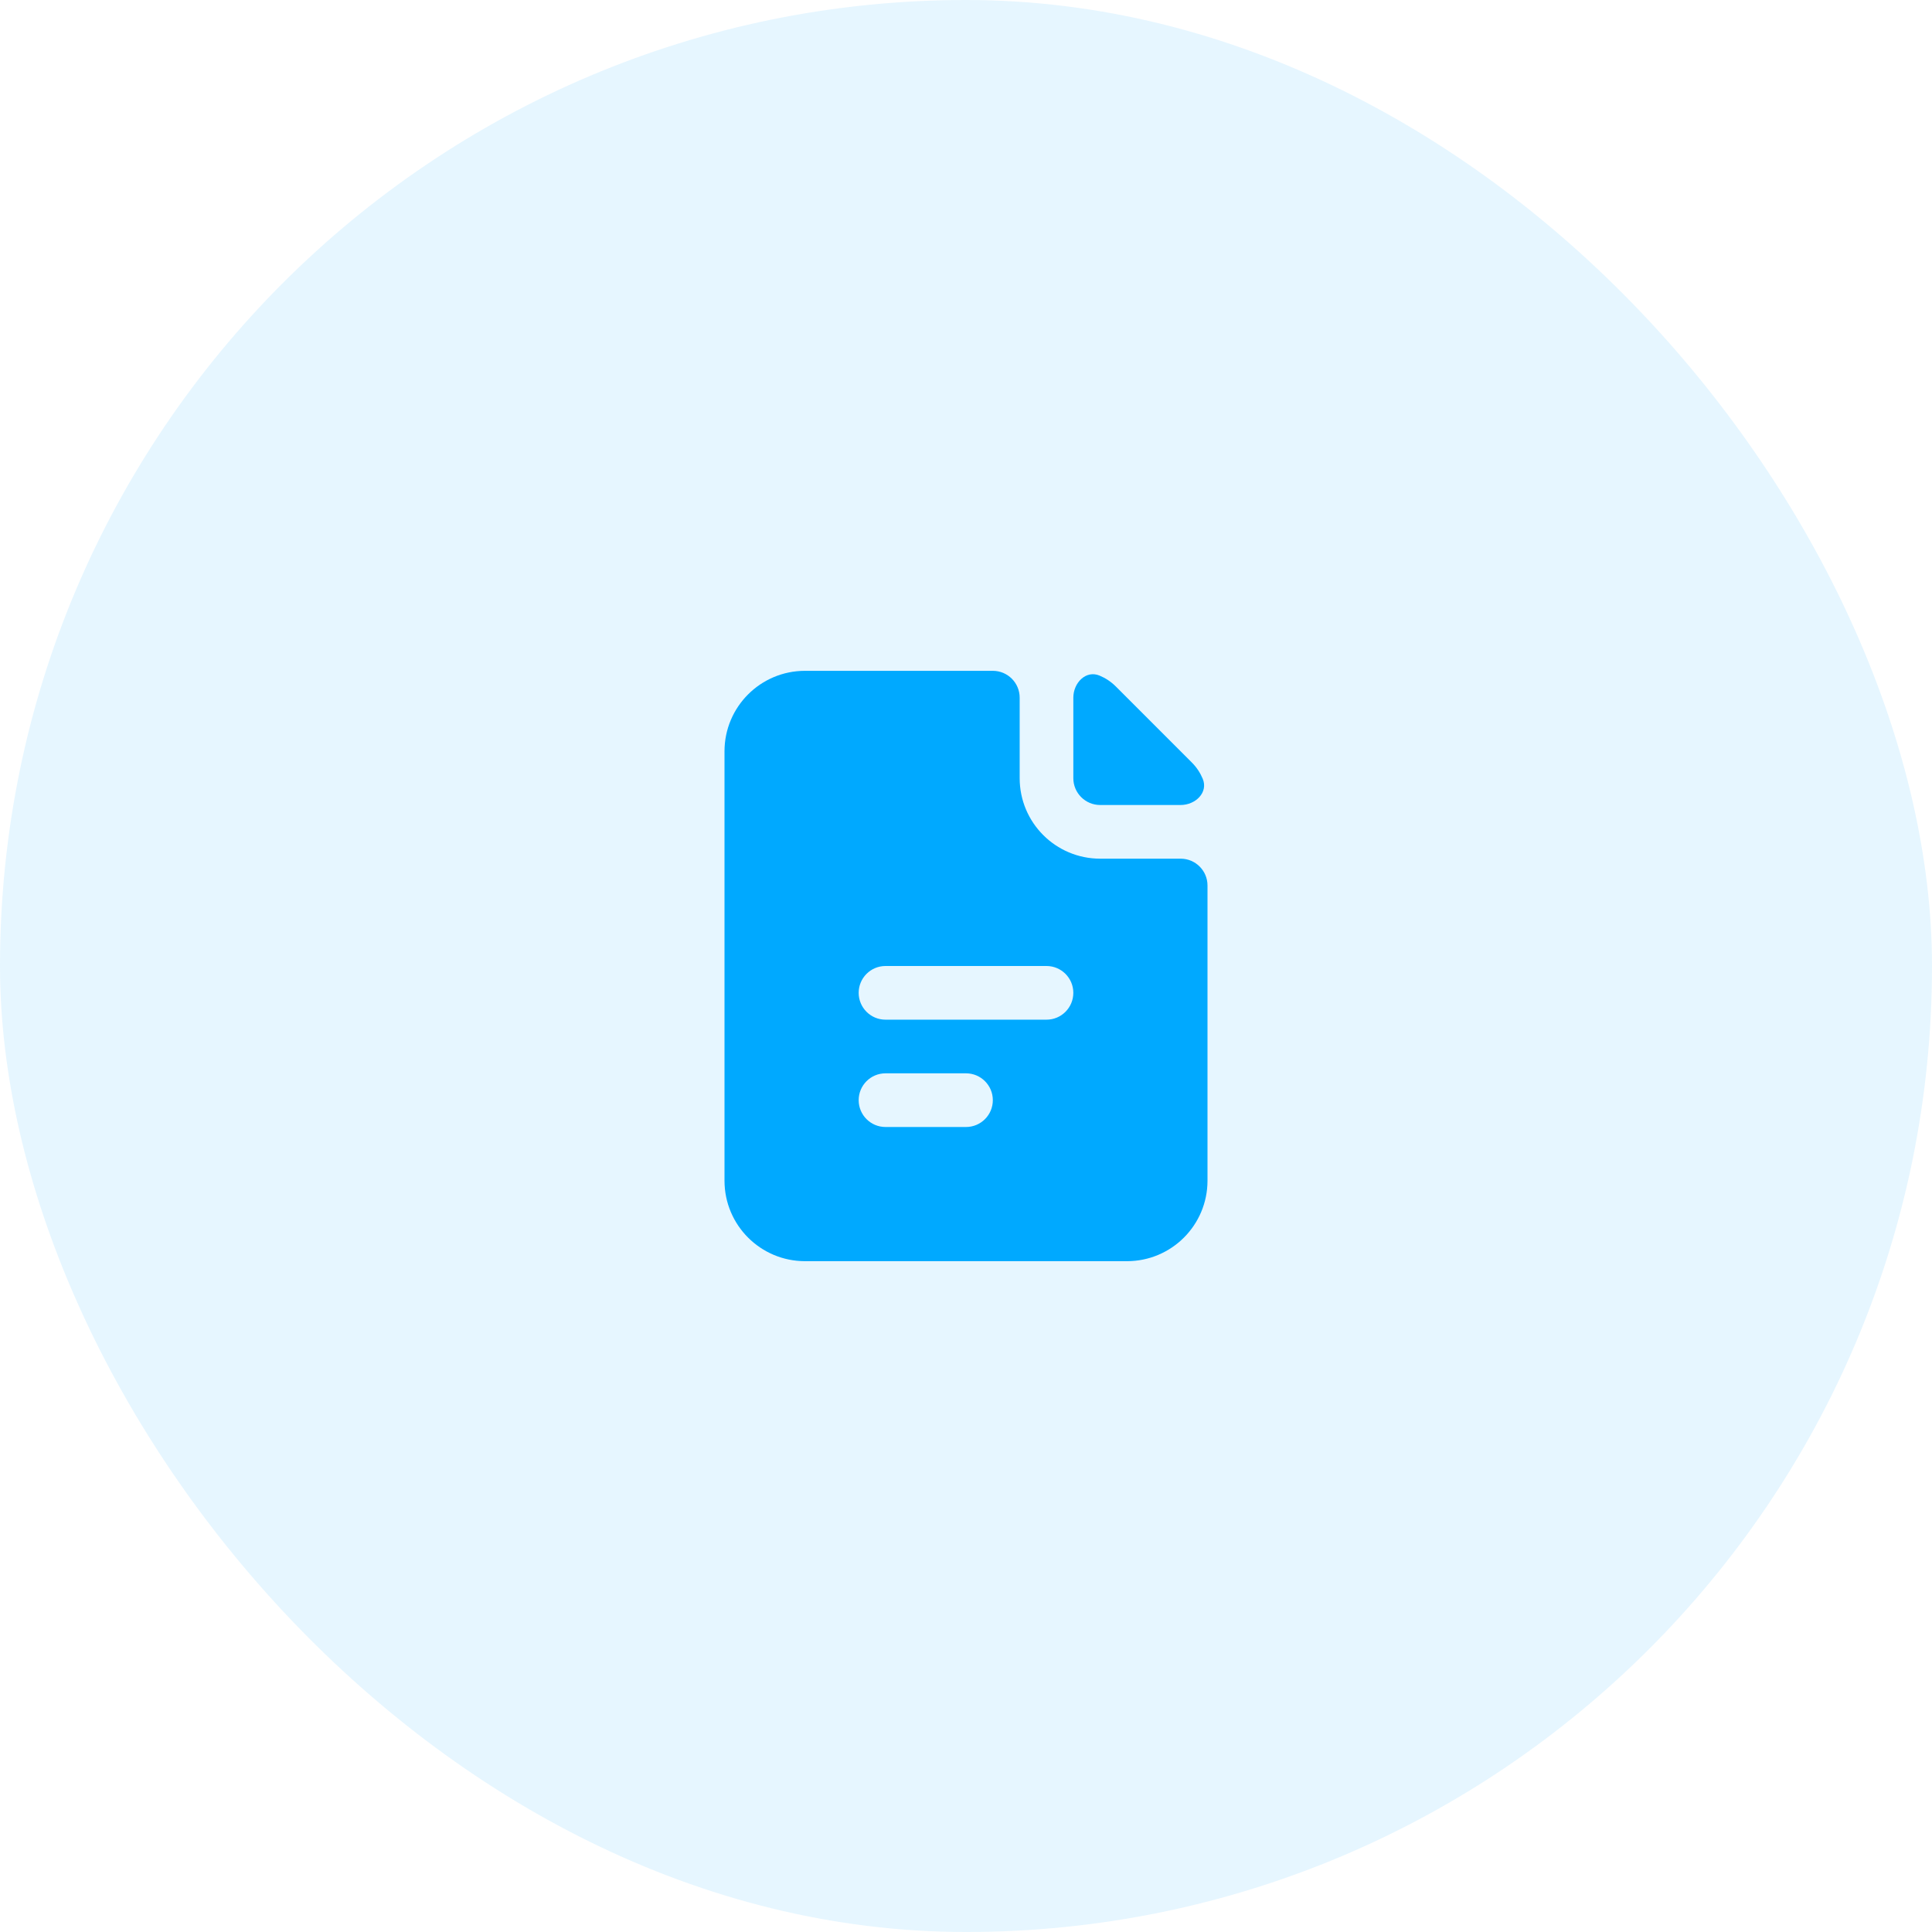
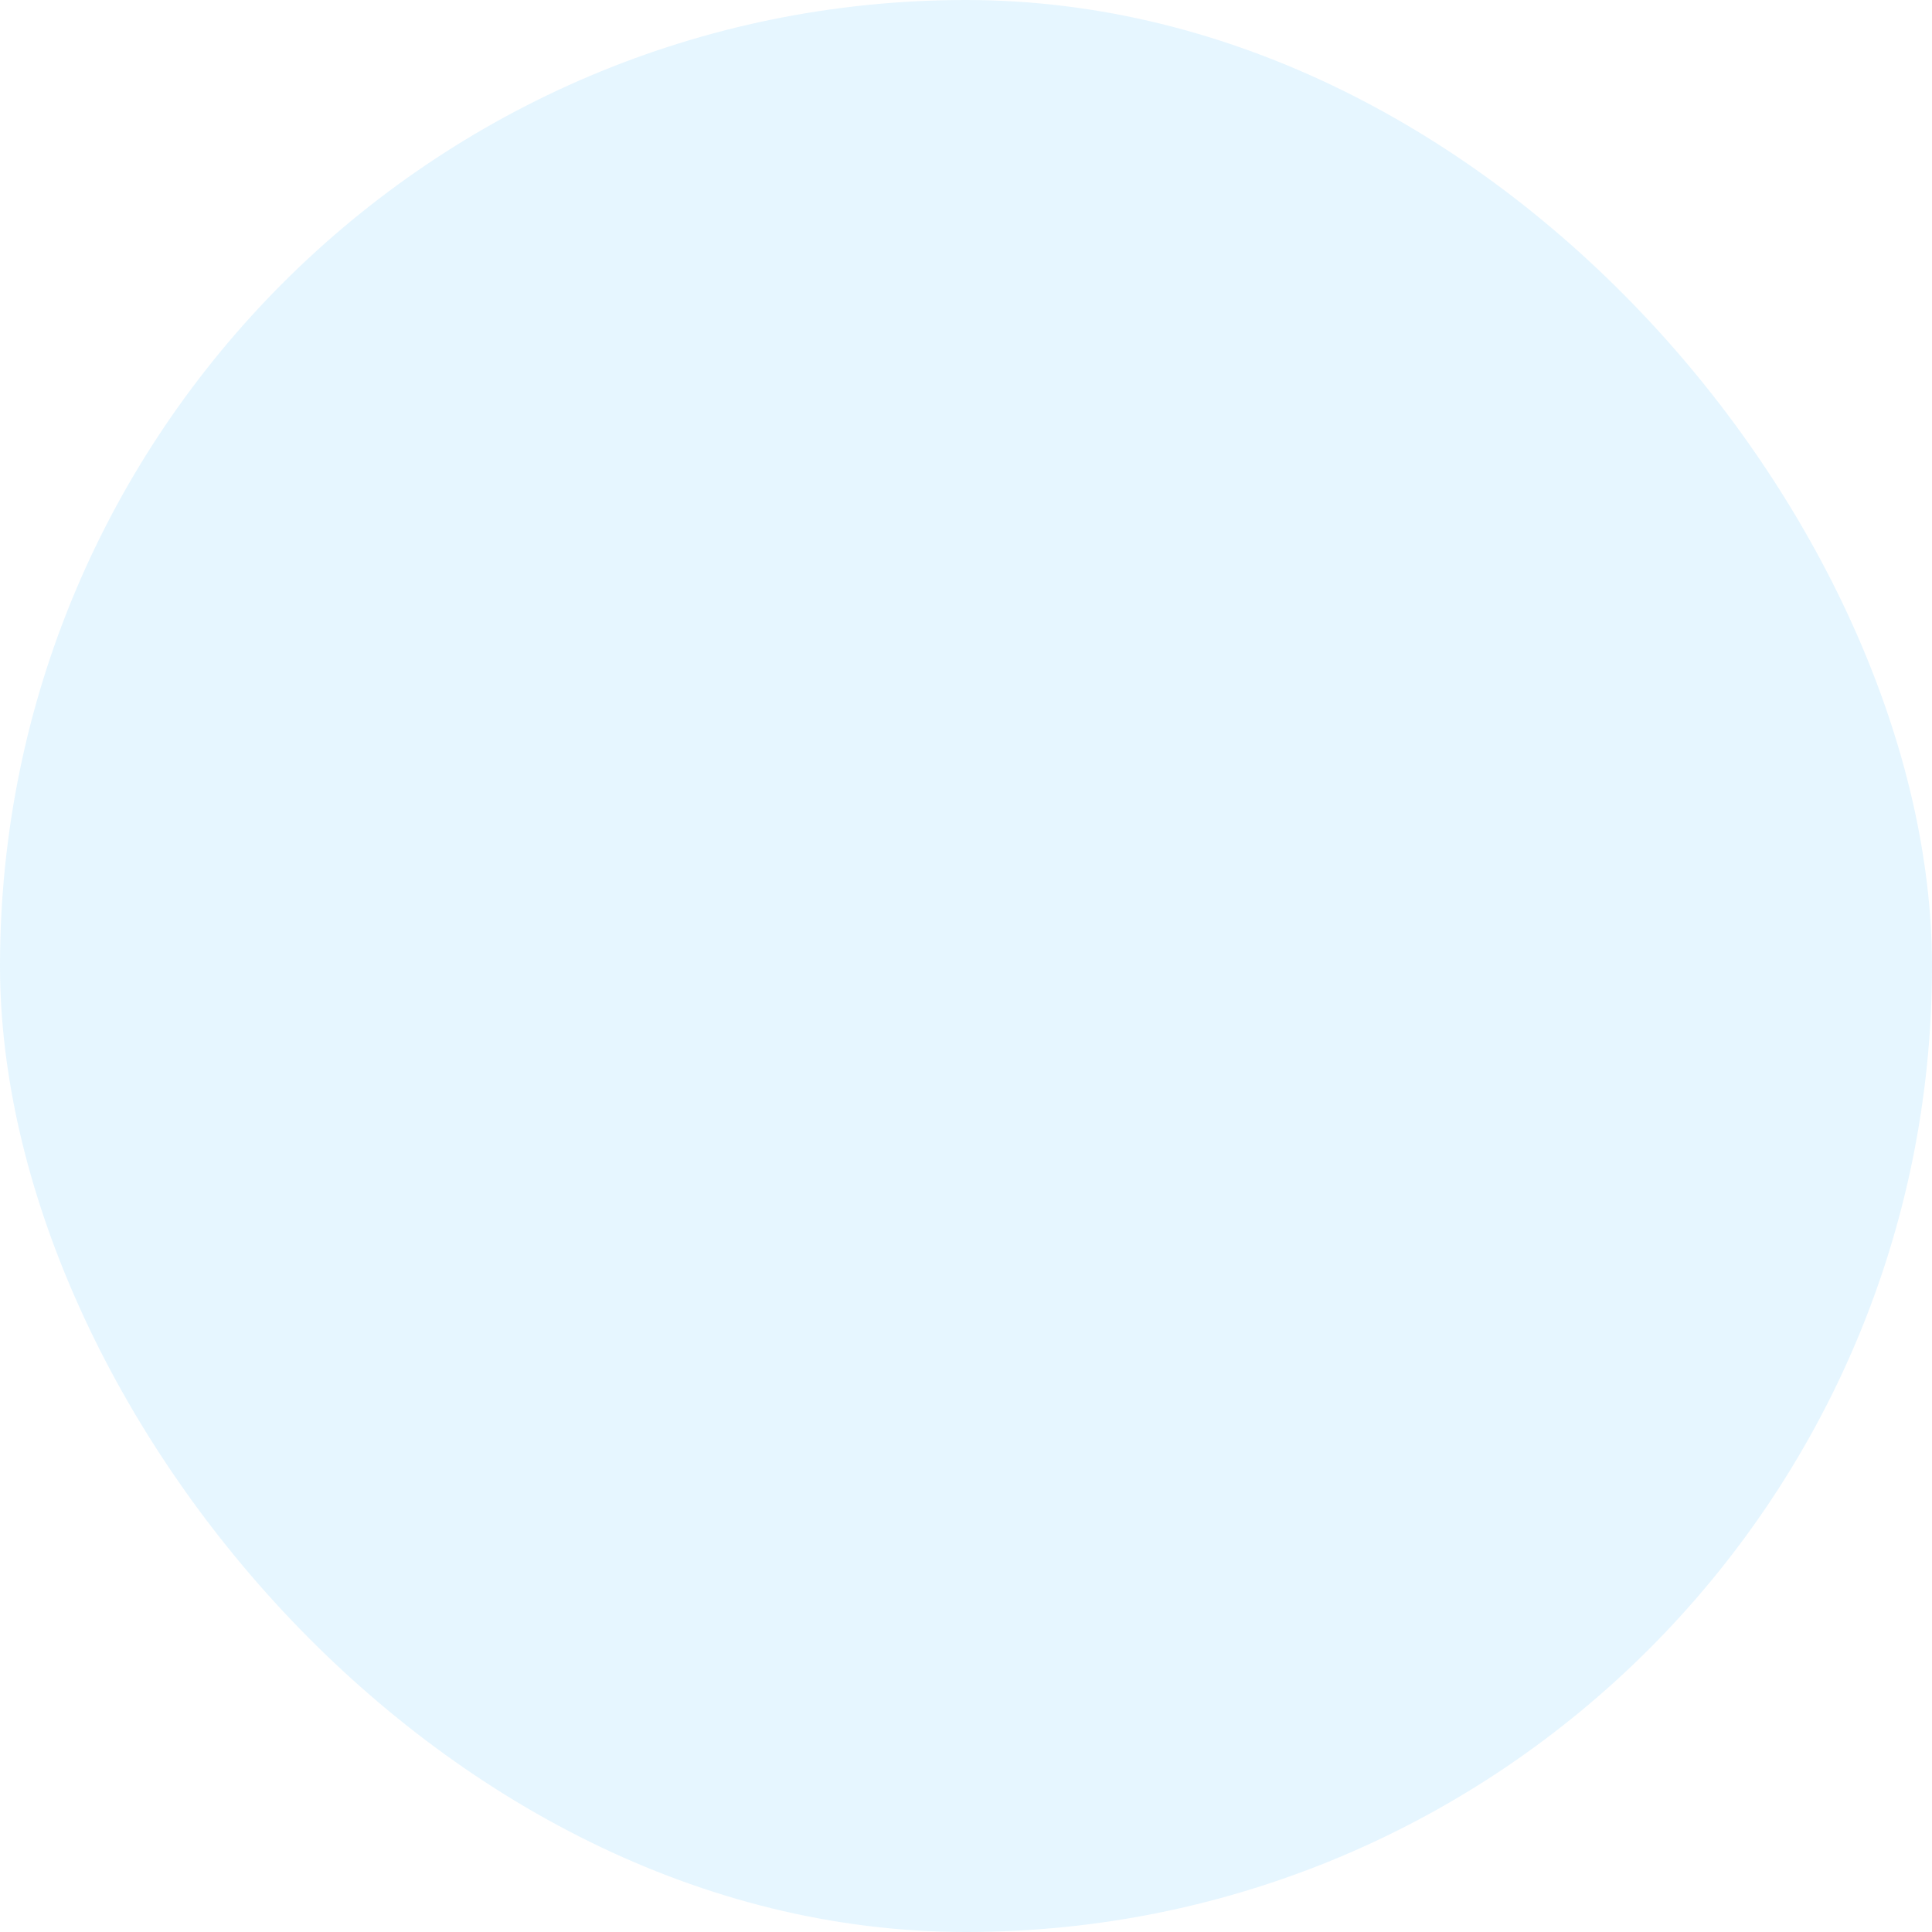
<svg xmlns="http://www.w3.org/2000/svg" width="96" height="96" viewBox="0 0 96 96" fill="none">
  <rect width="96" height="96" rx="48" fill="#00A9FF" fill-opacity="0.1" />
-   <path fill-rule="evenodd" clip-rule="evenodd" d="M50.667 34.667C50.667 33.93 50.07 33.333 49.333 33.333H40C37.791 33.333 36 35.124 36 37.333V58.667C36 60.876 37.791 62.667 40 62.667H56C58.209 62.667 60 60.876 60 58.667V44C60 43.264 59.403 42.667 58.667 42.667H54.667C52.458 42.667 50.667 40.876 50.667 38.667V34.667ZM42.667 49.333C42.667 48.597 43.264 48 44 48H52C52.736 48 53.333 48.597 53.333 49.333C53.333 50.07 52.736 50.667 52 50.667H44C43.264 50.667 42.667 50.07 42.667 49.333ZM42.667 54.667C42.667 53.93 43.264 53.333 44 53.333H48C48.736 53.333 49.333 53.93 49.333 54.667C49.333 55.403 48.736 56 48 56H44C43.264 56 42.667 55.403 42.667 54.667Z" fill="#00A9FF" />
-   <path d="M54.637 33.57C53.958 33.285 53.333 33.93 53.333 34.667V38.667C53.333 39.403 53.93 40 54.667 40H58.667C59.403 40 60.048 39.376 59.763 38.697C59.64 38.403 59.463 38.13 59.219 37.886L55.448 34.114C55.204 33.87 54.931 33.693 54.637 33.57Z" fill="#00A9FF" />
</svg>